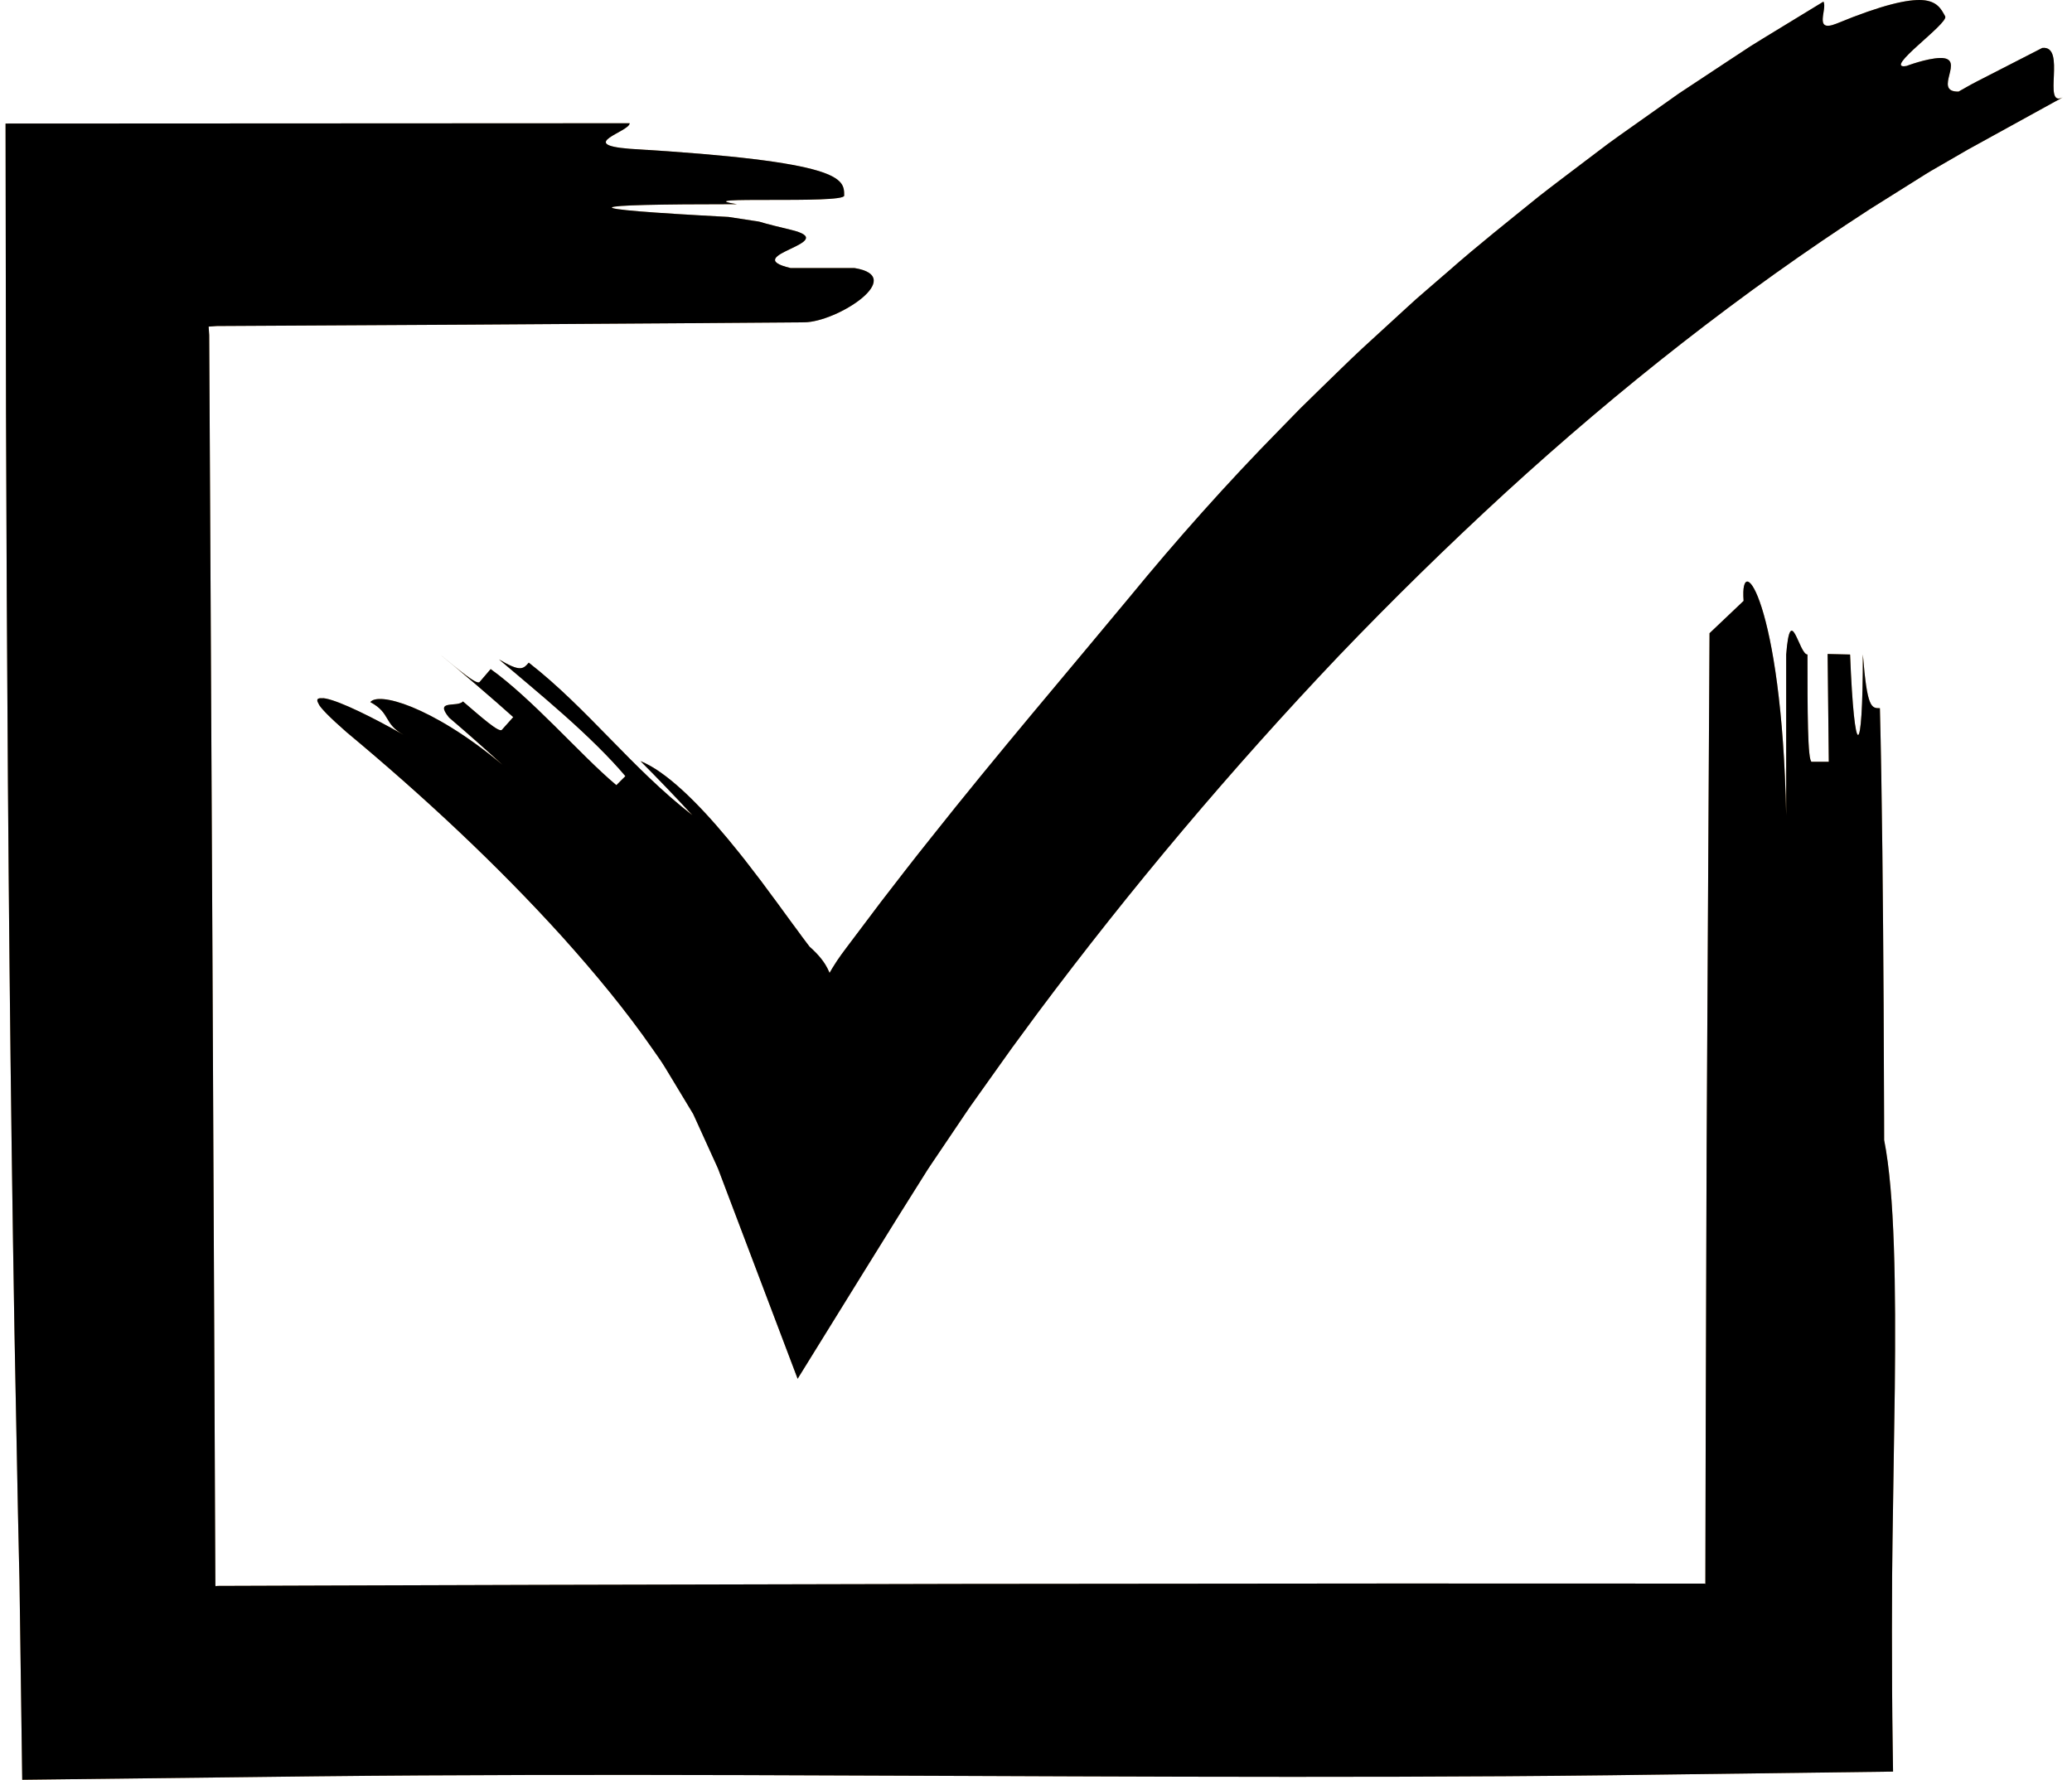
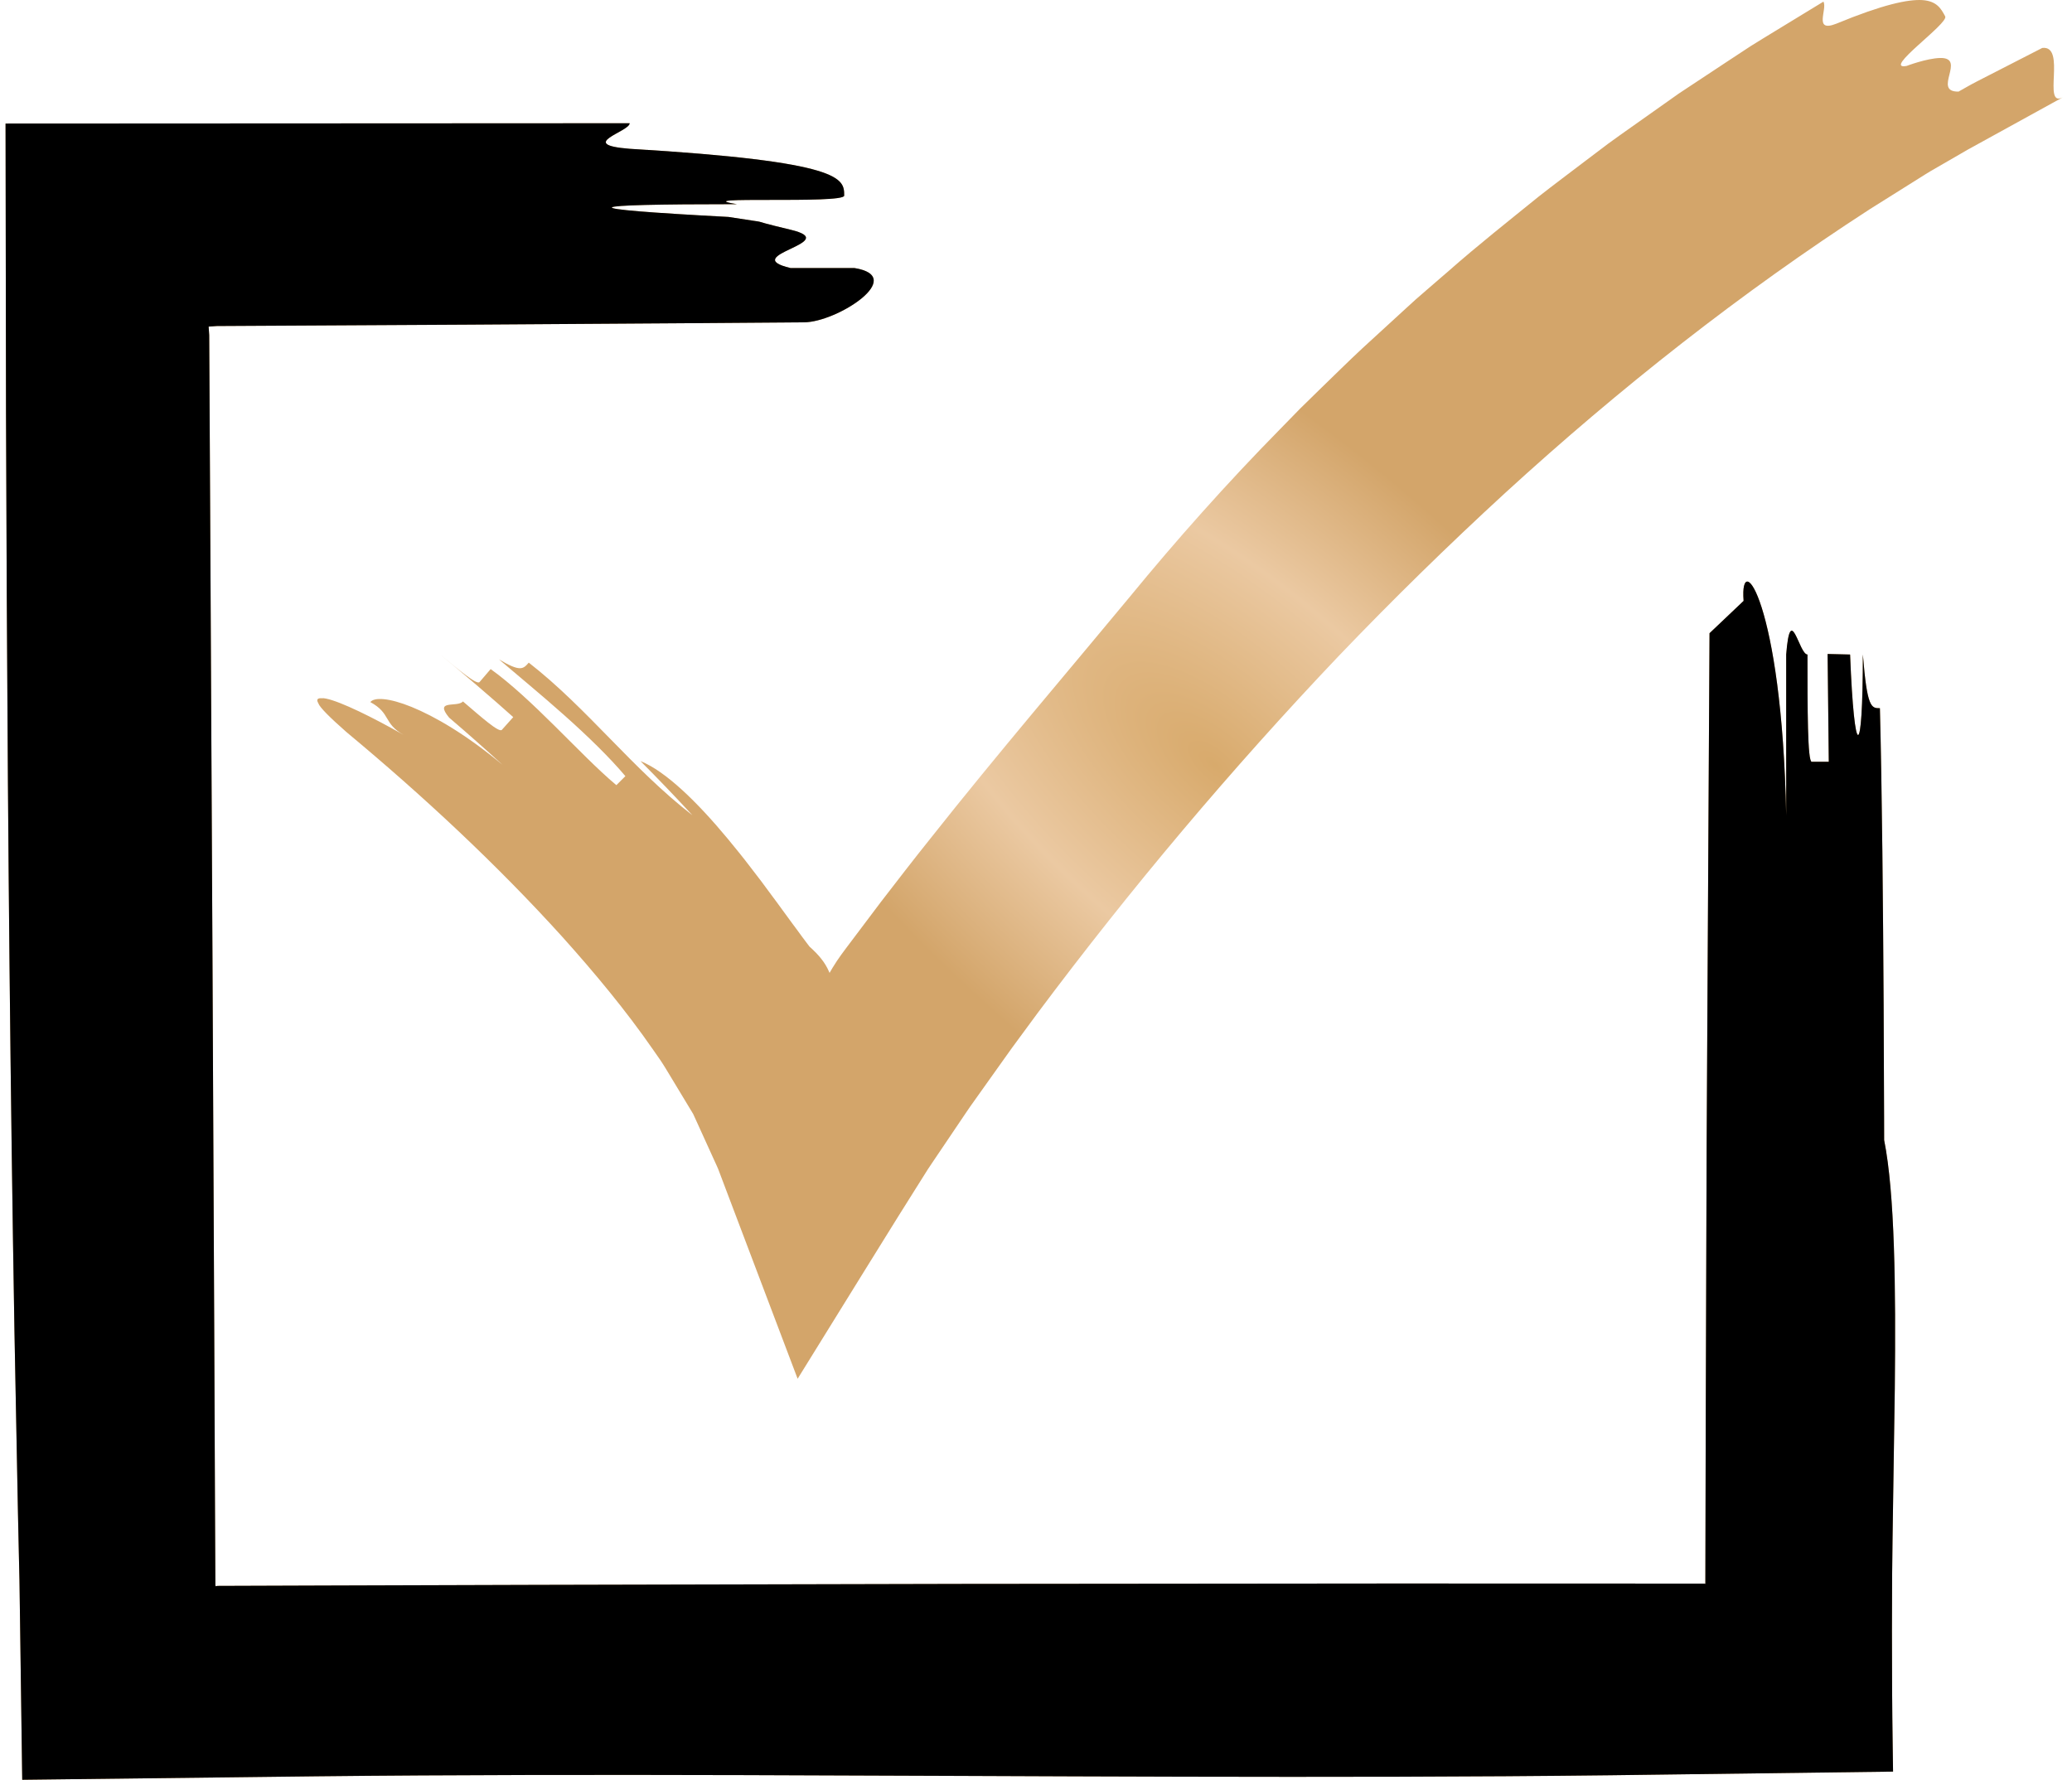
<svg xmlns="http://www.w3.org/2000/svg" width="220" height="189" viewBox="0 0 220 189" fill="none">
  <path d="M185.131 63.81C184.679 58.121 189.201 63.81 189.653 86.593C189.653 80.897 189.653 75.207 189.653 69.506C190.105 63.81 191.01 69.506 191.914 69.506C191.914 75.207 191.914 80.897 192.367 80.897C192.819 80.897 193.724 80.897 194.176 80.897L194.052 69.449C194.504 69.449 195.984 69.506 196.438 69.506C196.889 80.897 197.794 80.897 197.794 69.506C198.246 75.207 198.698 75.207 199.603 75.207C200.056 92.289 200.056 126.76 200.056 121.07C201.186 126.763 201.299 136.726 201.186 147.402C201.106 152.74 201.023 158.256 200.945 163.506C200.93 164.818 200.916 166.114 200.901 167.386C200.895 169.365 200.889 171.307 200.883 173.202C200.882 177.44 200.902 181.467 200.959 185.245C200.972 186.183 200.986 187.124 201 188.132C191.229 188.258 181.195 188.388 170.963 188.52C163.624 188.607 156.143 188.655 148.566 188.675C133.413 188.718 117.877 188.655 102.331 188.591C86.785 188.526 71.228 188.46 56.032 188.492C48.434 188.509 40.926 188.551 33.554 188.631C23.049 188.755 12.738 188.876 2.688 188.995C2.58 188.997 2.471 188.998 2.36 189C2.281 183.279 2.202 177.535 2.123 171.772C2.104 170.453 2.086 169.133 2.067 167.813L2.012 165.435C1.977 163.848 1.942 162.259 1.907 160.667C1.784 154.301 1.661 147.896 1.537 141.46C1.316 128.589 1.145 115.595 1.012 102.551C0.879 89.508 0.786 76.414 0.719 63.34C0.692 56.804 0.665 50.272 0.638 43.754C0.622 33.517 0.606 23.301 0.59 13.121C22.997 13.11 45.165 13.099 66.856 13.088C66.856 13.992 61.16 15.348 66.856 15.801C89.633 17.157 89.633 18.967 89.633 20.776C89.633 21.681 72.552 20.776 78.242 21.681C61.16 21.681 60.244 22.133 77.344 23.037C83.04 23.942 78.242 23.037 83.931 24.393C89.633 25.75 78.242 27.107 83.931 28.463C89.633 28.463 85.018 28.463 90.714 28.463C96.398 29.369 88.875 34.218 85.373 34.228C85.373 34.228 62.548 34.406 49.851 34.474C43.503 34.509 37.15 34.544 30.795 34.579L26.028 34.605L23.644 34.618L23.048 34.621L22.994 34.624L22.895 34.631L22.152 34.684L22.205 35.455L22.211 35.545L22.213 35.567L22.215 35.761L22.218 36.367L22.231 38.791L22.257 43.639C22.292 50.104 22.326 56.571 22.361 63.041C22.428 75.98 22.494 88.927 22.561 101.88C22.622 114.833 22.683 127.792 22.745 140.753L22.828 160.196L22.868 168.341C22.881 168.39 22.894 168.427 22.906 168.454C22.967 168.439 23.012 168.426 23.044 168.412L34.361 168.373C41.907 168.349 49.453 168.326 56.997 168.303C72.085 168.269 87.167 168.235 102.239 168.2C117.311 168.187 132.373 168.172 147.419 168.158C154.942 168.159 162.462 168.161 169.977 168.162C173.713 168.165 177.449 168.168 181.184 168.171L181.053 168.185L181.065 168.273L181.071 168.312L181.078 165.138C181.089 160.306 181.101 155.478 181.112 150.653C181.144 141.001 181.175 131.362 181.207 121.734C181.309 102.477 181.412 86.399 181.514 67.243L185.131 63.81Z" fill="url(#paint0_radial_5576_5)" />
  <path d="M185.131 63.81C184.679 58.121 189.201 63.81 189.653 86.593C189.653 80.897 189.653 75.207 189.653 69.506C190.105 63.81 191.01 69.506 191.914 69.506C191.914 75.207 191.914 80.897 192.367 80.897C192.819 80.897 193.724 80.897 194.176 80.897L194.052 69.449C194.504 69.449 195.984 69.506 196.438 69.506C196.889 80.897 197.794 80.897 197.794 69.506C198.246 75.207 198.698 75.207 199.603 75.207C200.056 92.289 200.056 126.76 200.056 121.07C201.186 126.763 201.299 136.726 201.186 147.402C201.106 152.74 201.023 158.256 200.945 163.506C200.93 164.818 200.916 166.114 200.901 167.386C200.895 169.365 200.889 171.307 200.883 173.202C200.882 177.44 200.902 181.467 200.959 185.245C200.972 186.183 200.986 187.124 201 188.132C191.229 188.258 181.195 188.388 170.963 188.52C163.624 188.607 156.143 188.655 148.566 188.675C133.413 188.718 117.877 188.655 102.331 188.591C86.785 188.526 71.228 188.46 56.032 188.492C48.434 188.509 40.926 188.551 33.554 188.631C23.049 188.755 12.738 188.876 2.688 188.995C2.58 188.997 2.471 188.998 2.36 189C2.281 183.279 2.202 177.535 2.123 171.772C2.104 170.453 2.086 169.133 2.067 167.813L2.012 165.435C1.977 163.848 1.942 162.259 1.907 160.667C1.784 154.301 1.661 147.896 1.537 141.46C1.316 128.589 1.145 115.595 1.012 102.551C0.879 89.508 0.786 76.414 0.719 63.34C0.692 56.804 0.665 50.272 0.638 43.754C0.622 33.517 0.606 23.301 0.59 13.121C22.997 13.11 45.165 13.099 66.856 13.088C66.856 13.992 61.16 15.348 66.856 15.801C89.633 17.157 89.633 18.967 89.633 20.776C89.633 21.681 72.552 20.776 78.242 21.681C61.16 21.681 60.244 22.133 77.344 23.037C83.04 23.942 78.242 23.037 83.931 24.393C89.633 25.75 78.242 27.107 83.931 28.463C89.633 28.463 85.018 28.463 90.714 28.463C96.398 29.369 88.875 34.218 85.373 34.228C85.373 34.228 62.548 34.406 49.851 34.474C43.503 34.509 37.15 34.544 30.795 34.579L26.028 34.605L23.644 34.618L23.048 34.621L22.994 34.624L22.895 34.631L22.152 34.684L22.205 35.455L22.211 35.545L22.213 35.567L22.215 35.761L22.218 36.367L22.231 38.791L22.257 43.639C22.292 50.104 22.326 56.571 22.361 63.041C22.428 75.98 22.494 88.927 22.561 101.88C22.622 114.833 22.683 127.792 22.745 140.753L22.828 160.196L22.868 168.341C22.881 168.39 22.894 168.427 22.906 168.454C22.967 168.439 23.012 168.426 23.044 168.412L34.361 168.373C41.907 168.349 49.453 168.326 56.997 168.303C72.085 168.269 87.167 168.235 102.239 168.2C117.311 168.187 132.373 168.172 147.419 168.158C154.942 168.159 162.462 168.161 169.977 168.162C173.713 168.165 177.449 168.168 181.184 168.171L181.053 168.185L181.065 168.273L181.071 168.312L181.078 165.138C181.089 160.306 181.101 155.478 181.112 150.653C181.144 141.001 181.175 131.362 181.207 121.734C181.309 102.477 181.412 86.399 181.514 67.243L185.131 63.81Z" fill="black" />
  <path d="M208.949 15.881L206.32 17.401L205.004 18.161C204.566 18.416 204.142 18.698 203.71 18.964L198.549 22.203C184.889 31.044 171.965 41.228 159.813 52.349C153.745 57.921 147.846 63.7 142.132 69.671C136.438 75.663 130.919 81.833 125.587 88.158C120.256 94.484 115.112 100.967 110.175 107.575L108.343 110.064L107.428 111.308L105.877 113.484L104.245 115.777L103.429 116.925C103.157 117.307 102.893 117.671 102.577 118.148L98.939 123.539C98.634 123.978 98.336 124.455 98.038 124.933L97.142 126.358L95.352 129.209L91.744 135.02C89.393 138.82 87.041 142.618 84.69 146.416C82.222 139.902 79.756 133.391 77.291 126.883L76.37 124.447C76.22 124.017 76.053 123.702 75.893 123.337L75.409 122.274L74.443 120.149L73.96 119.086L73.718 118.555L73.596 118.291L73.458 118.062L71.241 114.39C70.871 113.778 70.507 113.159 70.115 112.578L69.299 111.407C66.483 107.343 63.194 103.372 59.724 99.507C52.745 91.791 44.883 84.478 36.777 77.734C35.869 76.938 35.178 76.294 34.687 75.795C34.201 75.298 33.879 74.914 33.809 74.702C33.645 74.422 33.657 74.255 33.816 74.184C33.895 74.148 34.011 74.136 34.16 74.147C34.247 74.16 34.281 74.135 34.364 74.145C34.446 74.155 34.534 74.169 34.629 74.188C36.182 74.506 39.584 76.179 42.858 78.041C40.671 76.814 41.533 75.759 39.32 74.557C39.742 74.03 41.277 74.087 43.711 75.075C46.136 76.066 49.477 77.98 53.354 81.216C51.492 79.517 49.606 77.846 47.686 76.206C46.056 74.226 48.567 75.169 49.156 74.488C51.096 76.142 52.988 77.84 53.29 77.502C53.591 77.165 54.194 76.491 54.495 76.153C52.589 74.433 48.687 71.085 46.69 69.471C48.675 71.099 50.628 72.767 50.92 72.427C51.215 72.084 51.803 71.397 52.097 71.052C54.215 72.566 56.578 74.795 58.884 77.079C61.193 79.361 63.442 81.699 65.443 83.379L66.402 82.421C64.709 80.408 62.357 78.128 59.918 75.957C57.481 73.784 54.96 71.716 52.979 70.022C55.255 71.378 55.545 71.053 56.143 70.368C59.257 72.791 62.018 75.624 64.782 78.448C67.547 81.276 70.313 84.089 73.515 86.57C71.71 84.611 69.872 82.694 68.003 80.823C70.675 81.891 74.03 85.169 77.263 89.062C78.067 90.041 78.882 91.033 79.662 92.064C80.054 92.575 80.445 93.085 80.834 93.591C81.216 94.107 81.594 94.619 81.968 95.125C82.726 96.124 83.433 97.141 84.136 98.08C84.49 98.546 84.827 99.015 85.157 99.466C85.325 99.69 85.489 99.91 85.651 100.126C85.733 100.234 85.815 100.34 85.895 100.445L85.956 100.523C85.975 100.547 86.004 100.586 85.998 100.574L86.01 100.574C86.955 101.431 87.586 102.196 87.993 103.115L88.069 103.285C88.079 103.339 88.099 103.287 88.117 103.254L88.173 103.156L88.397 102.775C88.547 102.527 88.699 102.29 88.853 102.058C89.007 101.826 89.167 101.601 89.327 101.375L89.859 100.657C91.079 99.037 92.305 97.409 93.531 95.781C95.284 93.508 97.035 91.231 98.824 89.001C105.922 80.027 113.257 71.475 119.914 63.433C124.889 57.365 130.223 51.361 135.919 45.57C136.627 44.843 137.337 44.115 138.048 43.387L140.234 41.248C141.702 39.828 143.154 38.386 144.654 36.988C146.166 35.602 147.68 34.213 149.195 32.824L150.335 31.785L151.501 30.772L153.839 28.753C156.928 26.029 160.173 23.471 163.371 20.877C164.989 19.603 166.645 18.375 168.279 17.128C169.099 16.508 169.918 15.888 170.736 15.269C171.562 14.658 172.408 14.075 173.241 13.479C174.915 12.294 176.585 11.112 178.25 9.935C179.955 8.808 181.654 7.685 183.346 6.566C184.194 6.009 185.04 5.453 185.884 4.897C186.738 4.355 187.608 3.838 188.466 3.309C190.188 2.26 191.902 1.215 193.606 0.175C194.06 0.957 192.499 3.497 194.983 2.513C199.91 0.479 202.591 -0.088 204.131 0.011C205.677 0.123 206.114 0.95 206.536 1.739C206.936 2.487 199.749 7.488 202.433 7.003C202.433 7.003 204.567 6.192 205.999 6.157C208.86 6.106 205.102 9.774 207.953 9.727C208.504 9.427 209.176 9.018 209.944 8.628C210.71 8.236 211.547 7.807 212.383 7.378C214.056 6.521 215.728 5.663 216.842 5.091C219.455 4.775 216.797 11.472 219.01 10.341L208.949 15.881Z" fill="url(#paint1_radial_5576_5)" />
-   <path d="M208.949 15.881L206.32 17.401L205.004 18.161C204.566 18.416 204.142 18.698 203.71 18.964L198.549 22.203C184.889 31.044 171.965 41.228 159.813 52.349C153.745 57.921 147.846 63.7 142.132 69.671C136.438 75.663 130.919 81.833 125.587 88.158C120.256 94.484 115.112 100.967 110.175 107.575L108.343 110.064L107.428 111.308L105.877 113.484L104.245 115.777L103.429 116.925C103.157 117.307 102.893 117.671 102.577 118.148L98.939 123.539C98.634 123.978 98.336 124.455 98.038 124.933L97.142 126.358L95.352 129.209L91.744 135.02C89.393 138.82 87.041 142.618 84.69 146.416C82.222 139.902 79.756 133.391 77.291 126.883L76.37 124.447C76.22 124.017 76.053 123.702 75.893 123.337L75.409 122.274L74.443 120.149L73.96 119.086L73.718 118.555L73.596 118.291L73.458 118.062L71.241 114.39C70.871 113.778 70.507 113.159 70.115 112.578L69.299 111.407C66.483 107.343 63.194 103.372 59.724 99.507C52.745 91.791 44.883 84.478 36.777 77.734C35.869 76.938 35.178 76.294 34.687 75.795C34.201 75.298 33.879 74.914 33.809 74.702C33.645 74.422 33.657 74.255 33.816 74.184C33.895 74.148 34.011 74.136 34.16 74.147C34.247 74.16 34.281 74.135 34.364 74.145C34.446 74.155 34.534 74.169 34.629 74.188C36.182 74.506 39.584 76.179 42.858 78.041C40.671 76.814 41.533 75.759 39.32 74.557C39.742 74.03 41.277 74.087 43.711 75.075C46.136 76.066 49.477 77.98 53.354 81.216C51.492 79.517 49.606 77.846 47.686 76.206C46.056 74.226 48.567 75.169 49.156 74.488C51.096 76.142 52.988 77.84 53.29 77.502C53.591 77.165 54.194 76.491 54.495 76.153C52.589 74.433 48.687 71.085 46.69 69.471C48.675 71.099 50.628 72.767 50.92 72.427C51.215 72.084 51.803 71.397 52.097 71.052C54.215 72.566 56.578 74.795 58.884 77.079C61.193 79.361 63.442 81.699 65.443 83.379L66.402 82.421C64.709 80.408 62.357 78.128 59.918 75.957C57.481 73.784 54.96 71.716 52.979 70.022C55.255 71.378 55.545 71.053 56.143 70.368C59.257 72.791 62.018 75.624 64.782 78.448C67.547 81.276 70.313 84.089 73.515 86.57C71.71 84.611 69.872 82.694 68.003 80.823C70.675 81.891 74.03 85.169 77.263 89.062C78.067 90.041 78.882 91.033 79.662 92.064C80.054 92.575 80.445 93.085 80.834 93.591C81.216 94.107 81.594 94.619 81.968 95.125C82.726 96.124 83.433 97.141 84.136 98.08C84.49 98.546 84.827 99.015 85.157 99.466C85.325 99.69 85.489 99.91 85.651 100.126C85.733 100.234 85.815 100.34 85.895 100.445L85.956 100.523C85.975 100.547 86.004 100.586 85.998 100.574L86.01 100.574C86.955 101.431 87.586 102.196 87.993 103.115L88.069 103.285C88.079 103.339 88.099 103.287 88.117 103.254L88.173 103.156L88.397 102.775C88.547 102.527 88.699 102.29 88.853 102.058C89.007 101.826 89.167 101.601 89.327 101.375L89.859 100.657C91.079 99.037 92.305 97.409 93.531 95.781C95.284 93.508 97.035 91.231 98.824 89.001C105.922 80.027 113.257 71.475 119.914 63.433C124.889 57.365 130.223 51.361 135.919 45.57C136.627 44.843 137.337 44.115 138.048 43.387L140.234 41.248C141.702 39.828 143.154 38.386 144.654 36.988C146.166 35.602 147.68 34.213 149.195 32.824L150.335 31.785L151.501 30.772L153.839 28.753C156.928 26.029 160.173 23.471 163.371 20.877C164.989 19.603 166.645 18.375 168.279 17.128C169.099 16.508 169.918 15.888 170.736 15.269C171.562 14.658 172.408 14.075 173.241 13.479C174.915 12.294 176.585 11.112 178.25 9.935C179.955 8.808 181.654 7.685 183.346 6.566C184.194 6.009 185.04 5.453 185.884 4.897C186.738 4.355 187.608 3.838 188.466 3.309C190.188 2.26 191.902 1.215 193.606 0.175C194.06 0.957 192.499 3.497 194.983 2.513C199.91 0.479 202.591 -0.088 204.131 0.011C205.677 0.123 206.114 0.95 206.536 1.739C206.936 2.487 199.749 7.488 202.433 7.003C202.433 7.003 204.567 6.192 205.999 6.157C208.86 6.106 205.102 9.774 207.953 9.727C208.504 9.427 209.176 9.018 209.944 8.628C210.71 8.236 211.547 7.807 212.383 7.378C214.056 6.521 215.728 5.663 216.842 5.091C219.455 4.775 216.797 11.472 219.01 10.341L208.949 15.881Z" fill="black" />
  <defs>
    <radialGradient id="paint0_radial_5576_5" cx="0" cy="0" r="1" gradientUnits="userSpaceOnUse" gradientTransform="translate(103.729 110.707) rotate(44.82) scale(89.809 40.444)">
      <stop stop-color="#D8AA6C" />
      <stop offset="0.546" stop-color="#EBC9A2" />
      <stop offset="1" stop-color="#D3A56A" />
    </radialGradient>
    <radialGradient id="paint1_radial_5576_5" cx="0" cy="0" r="1" gradientUnits="userSpaceOnUse" gradientTransform="translate(128.959 81.251) rotate(41.843) scale(78.985 35.355)">
      <stop stop-color="#D8AA6C" />
      <stop offset="0.546" stop-color="#EBC9A2" />
      <stop offset="1" stop-color="#D3A56A" />
    </radialGradient>
  </defs>
</svg>